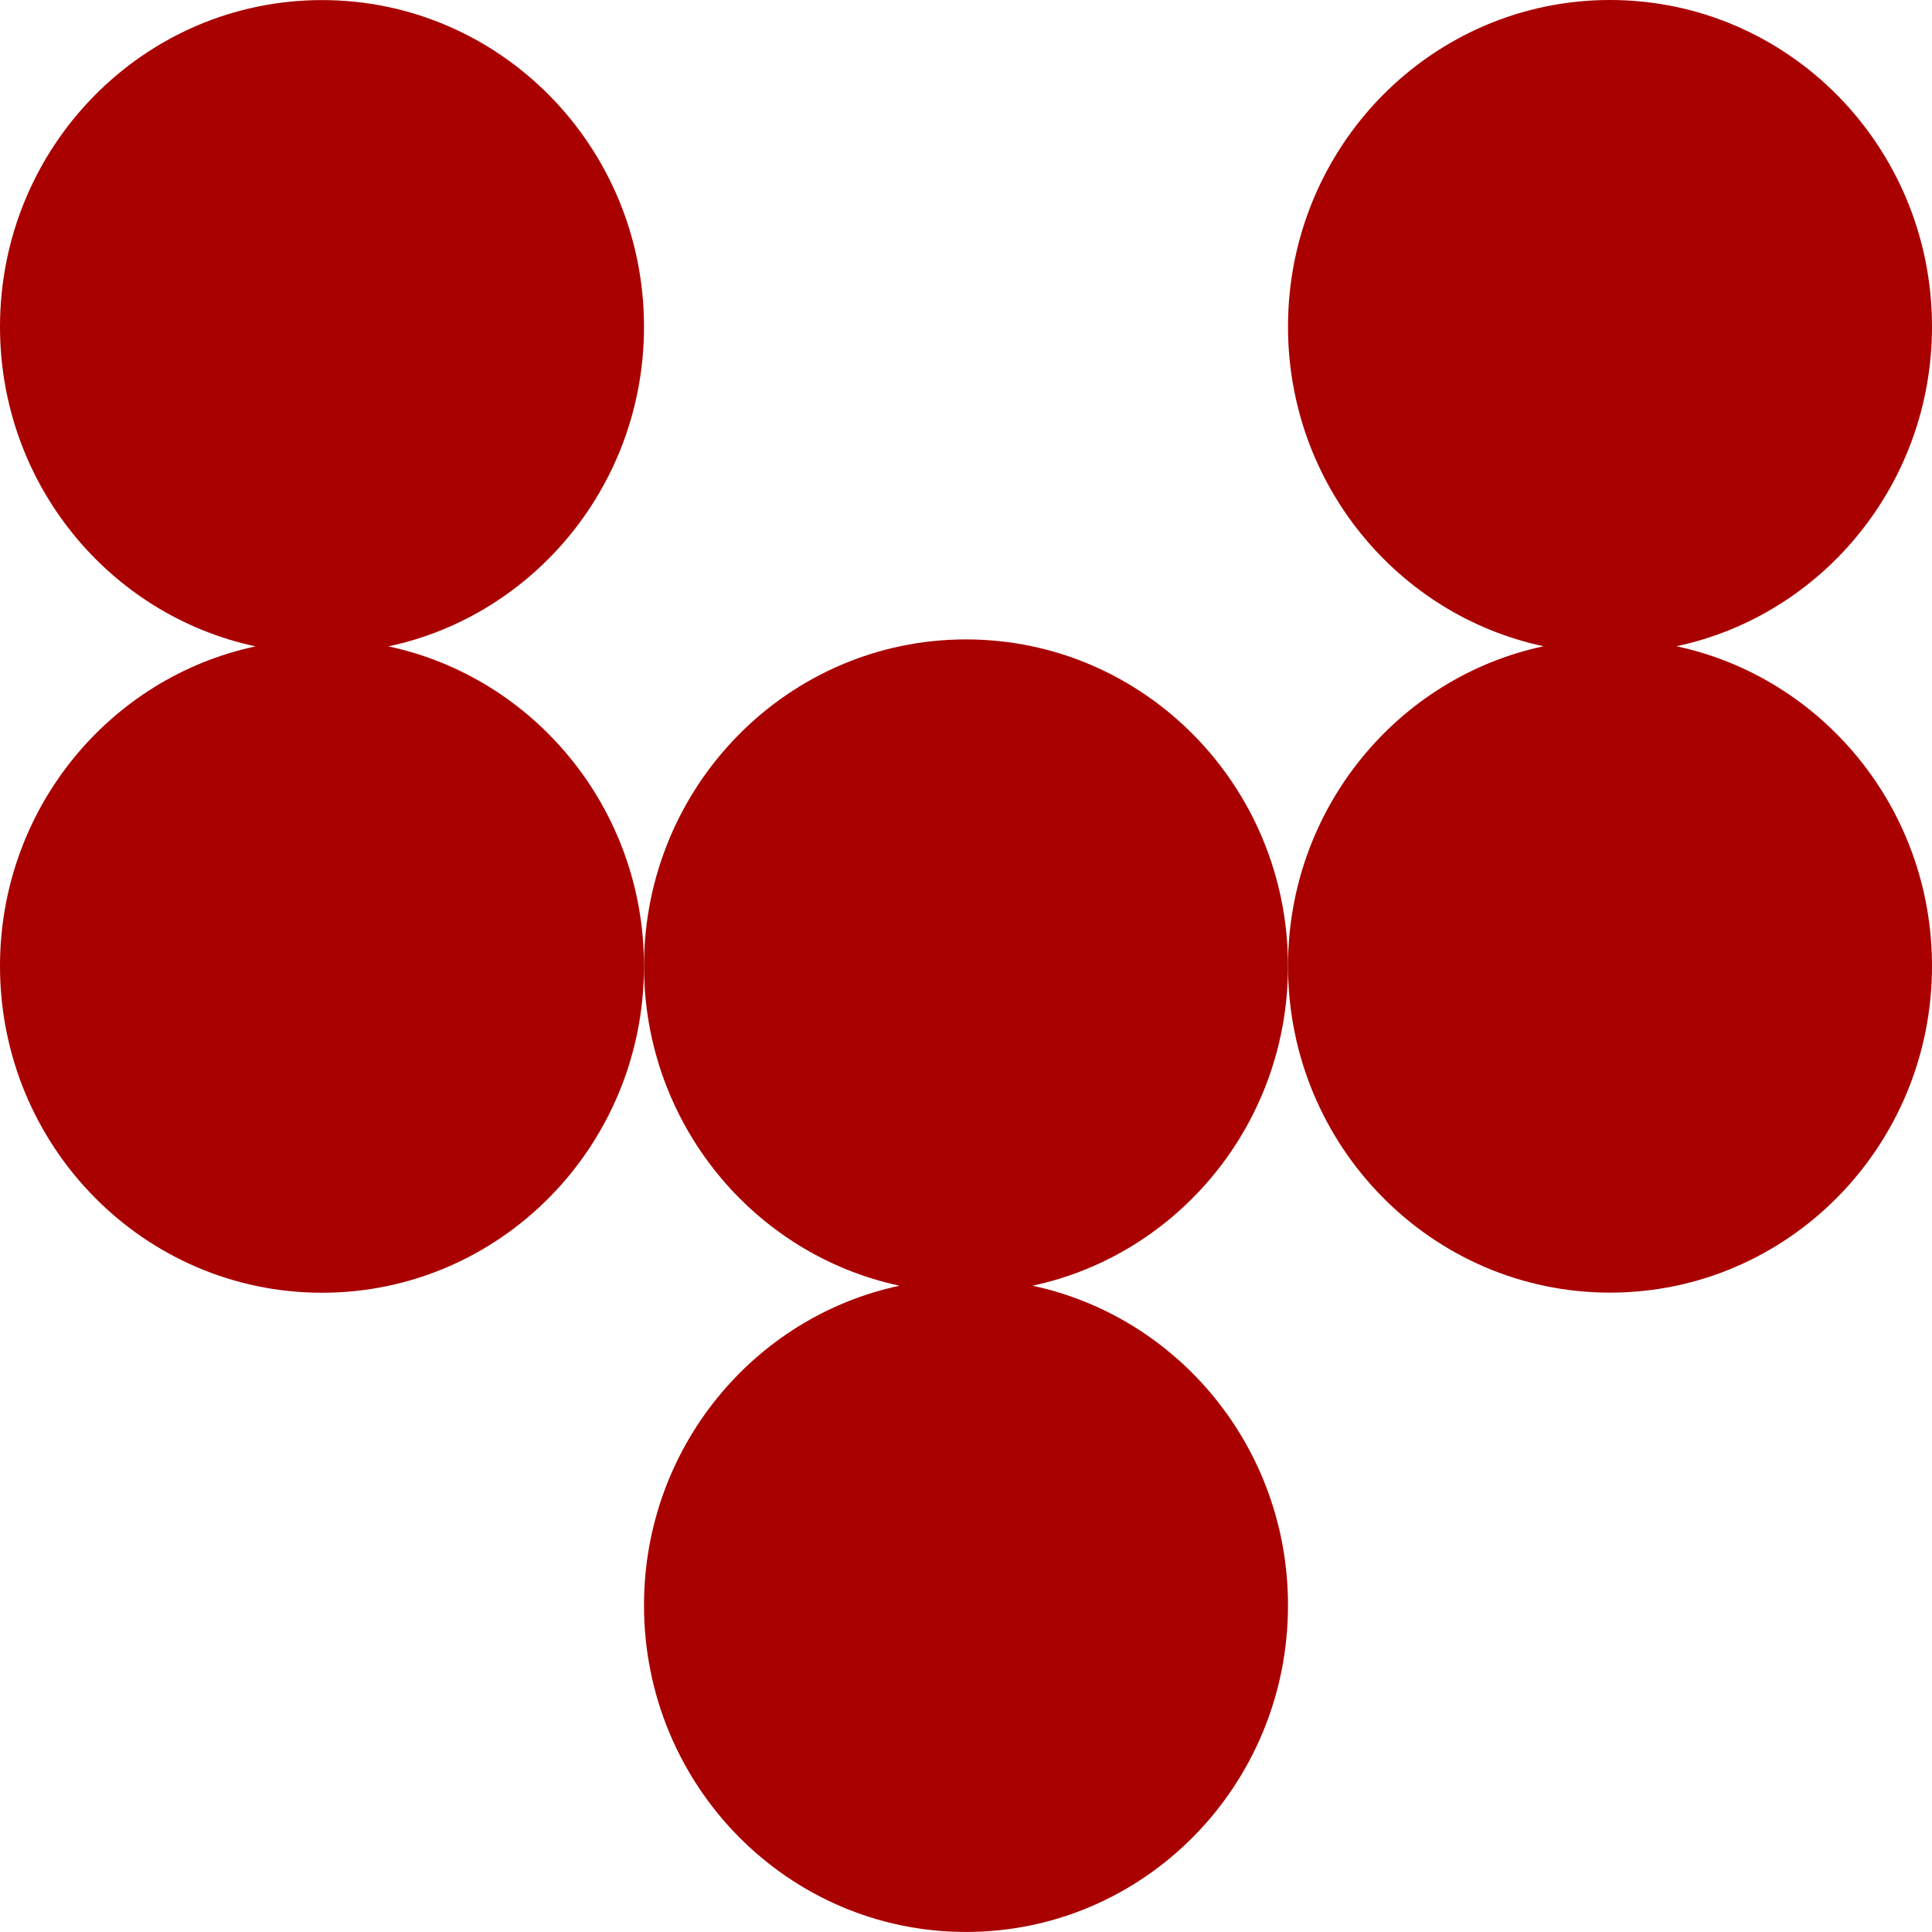
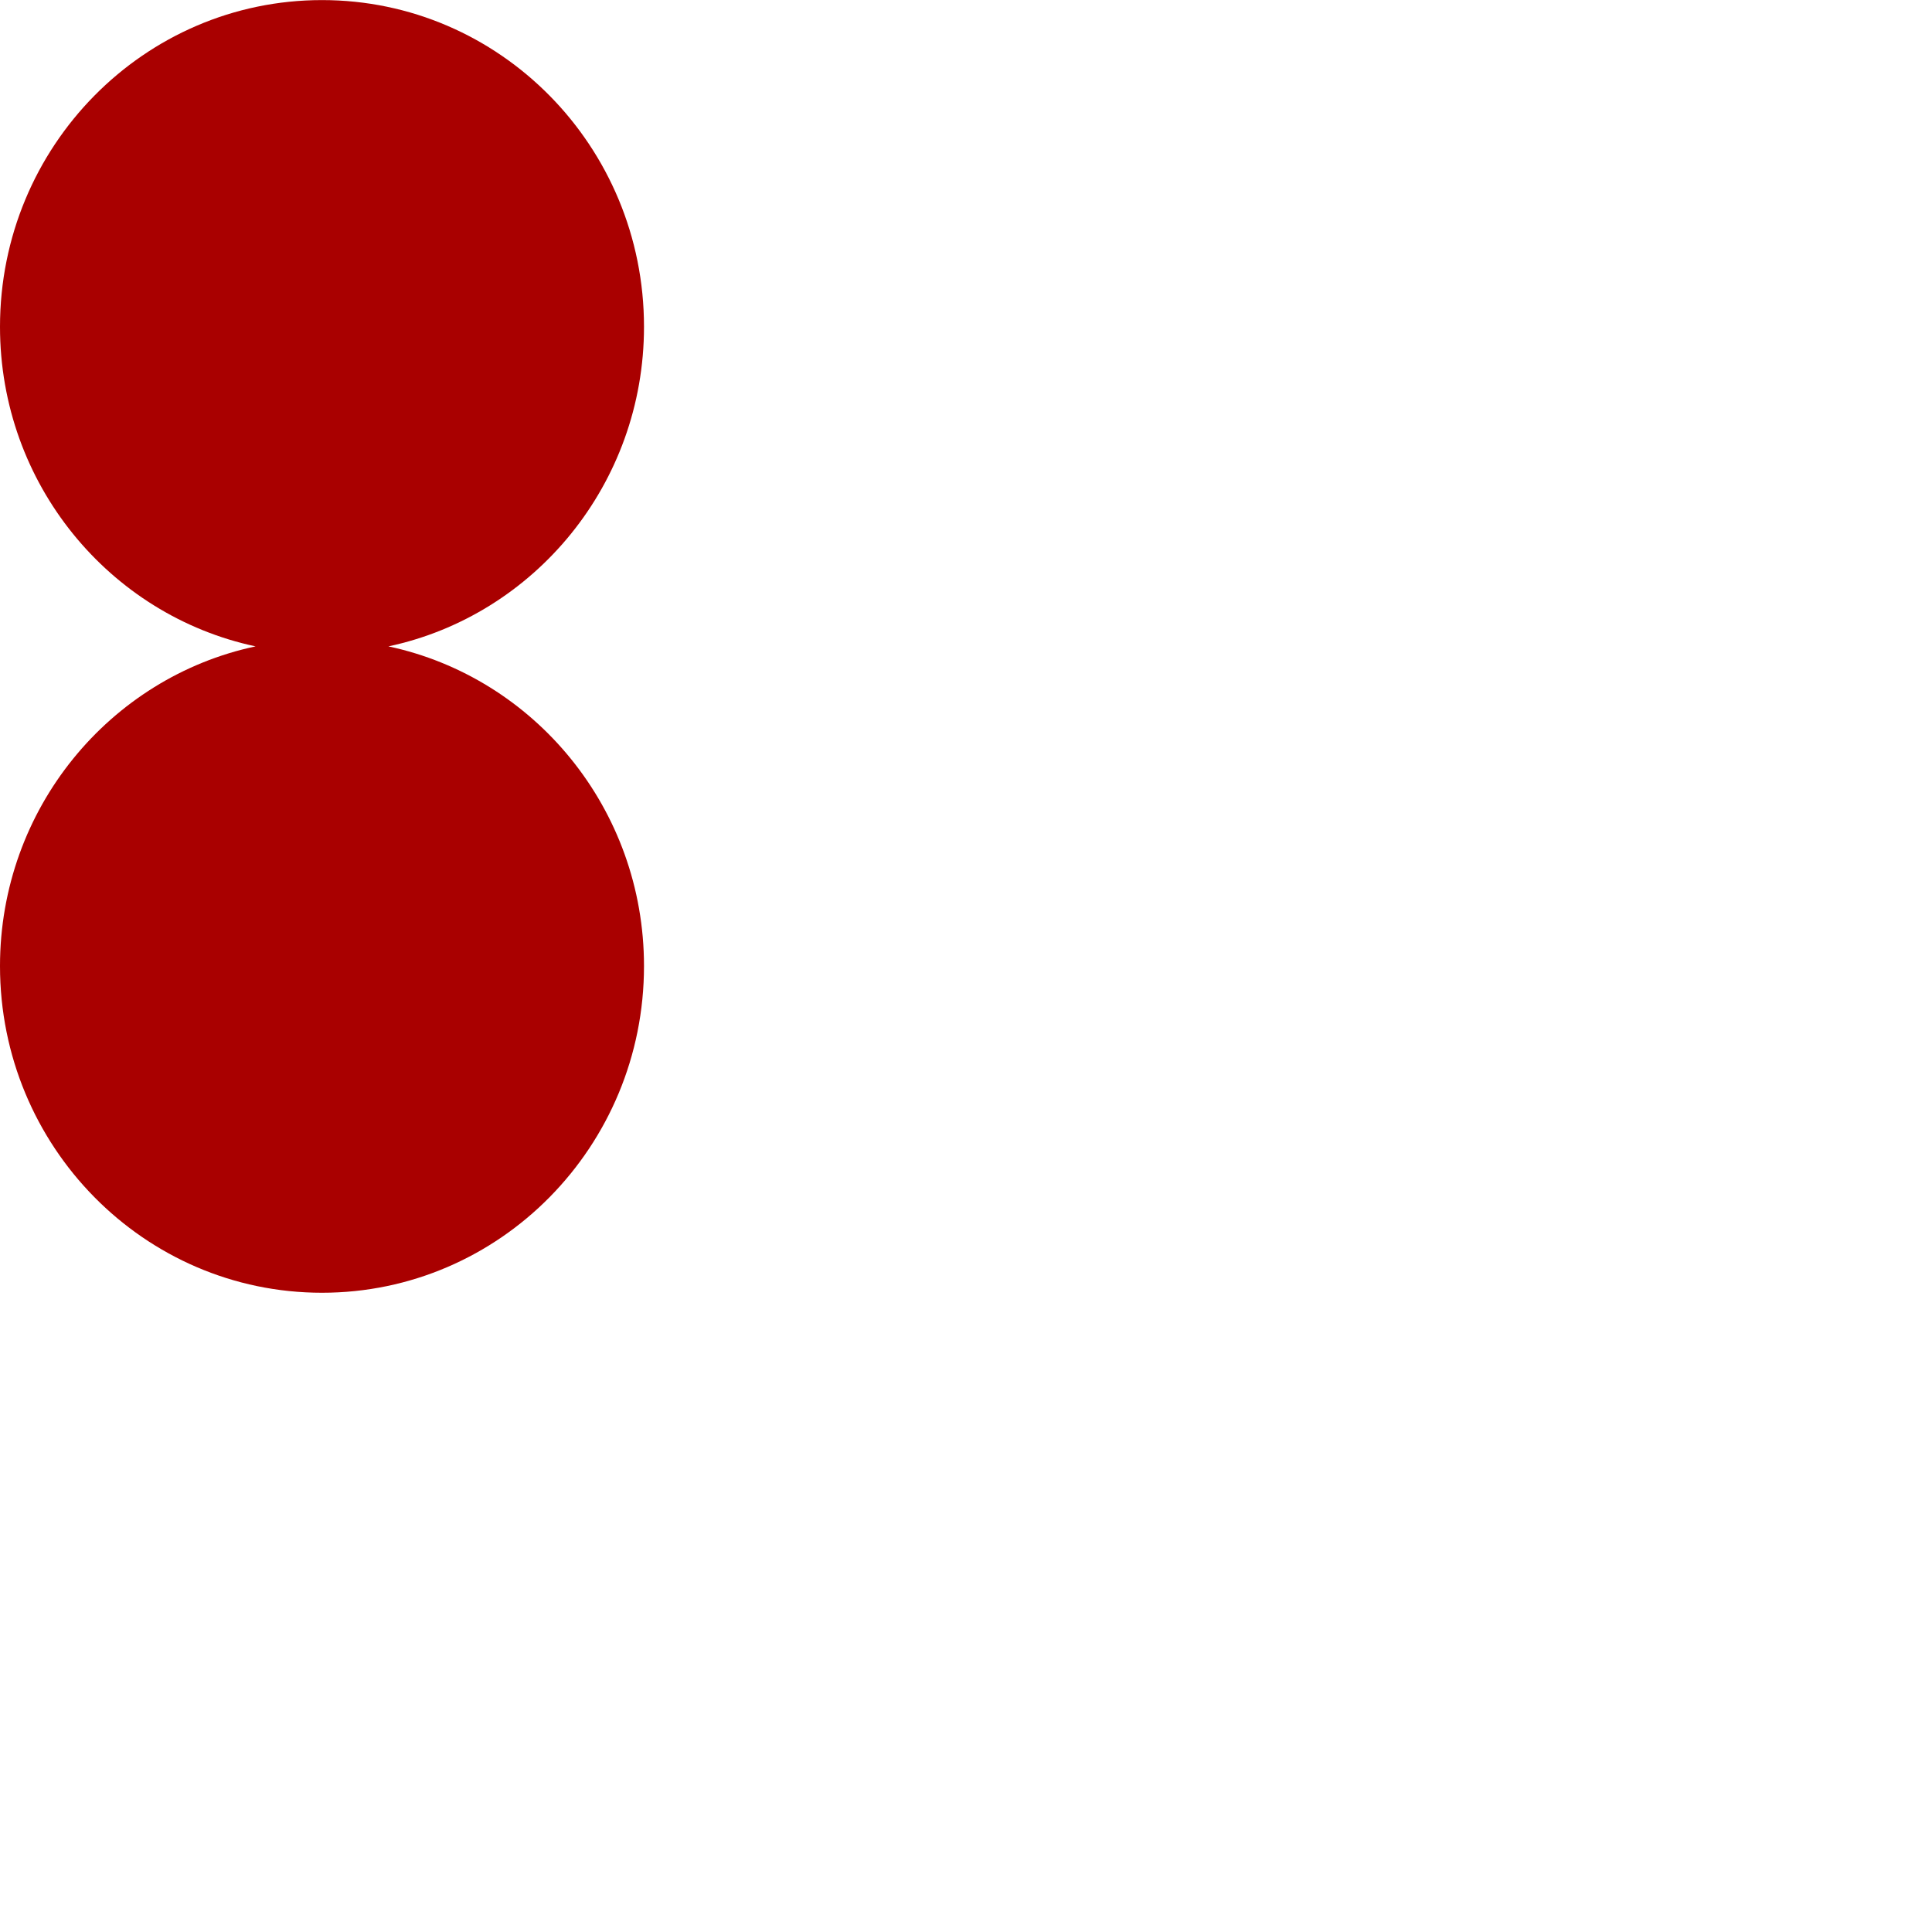
<svg xmlns="http://www.w3.org/2000/svg" width="48" height="48" viewBox="0 0 48 48" fill="none">
-   <path d="M40 32.115C44.42 32.115 48 28.481 48 24C48 20.091 45.276 16.829 41.65 16.056C45.276 15.286 48 12.022 48 8.115C48 3.632 44.42 -0 40 -0C35.58 -0 32 3.632 32 8.115C32 12.024 34.724 15.286 38.35 16.056C34.724 16.827 32 20.091 32 24C32 28.481 35.583 32.115 40 32.115Z" fill="#A90000" />
-   <path d="M22.35 31.943C18.724 32.714 16 35.977 16 39.884C16 44.368 19.581 47.999 24 47.999C28.42 47.999 32 44.368 32 39.884C32 35.975 29.276 32.714 25.65 31.943C29.276 31.172 32 27.909 32 24.002C32 19.518 28.418 15.886 24 15.886C19.583 15.886 16 19.521 16 24.002C16 27.909 18.724 31.172 22.35 31.943Z" fill="#A90000" />
  <path d="M6.35 16.059C2.724 16.829 -1.80223e-05 20.093 -1.8364e-05 24.002C-1.87558e-05 28.483 3.58 32.118 8 32.118C12.42 32.118 16 28.483 16 24.002C16 20.093 13.276 16.832 9.65 16.059C13.276 15.288 16 12.024 16 8.118C16 3.634 12.417 0.002 8 0.002C3.583 0.002 -1.65834e-05 3.634 -1.69753e-05 8.118C-1.73171e-05 12.027 2.724 15.288 6.35 16.059Z" fill="#A90000" />
</svg>